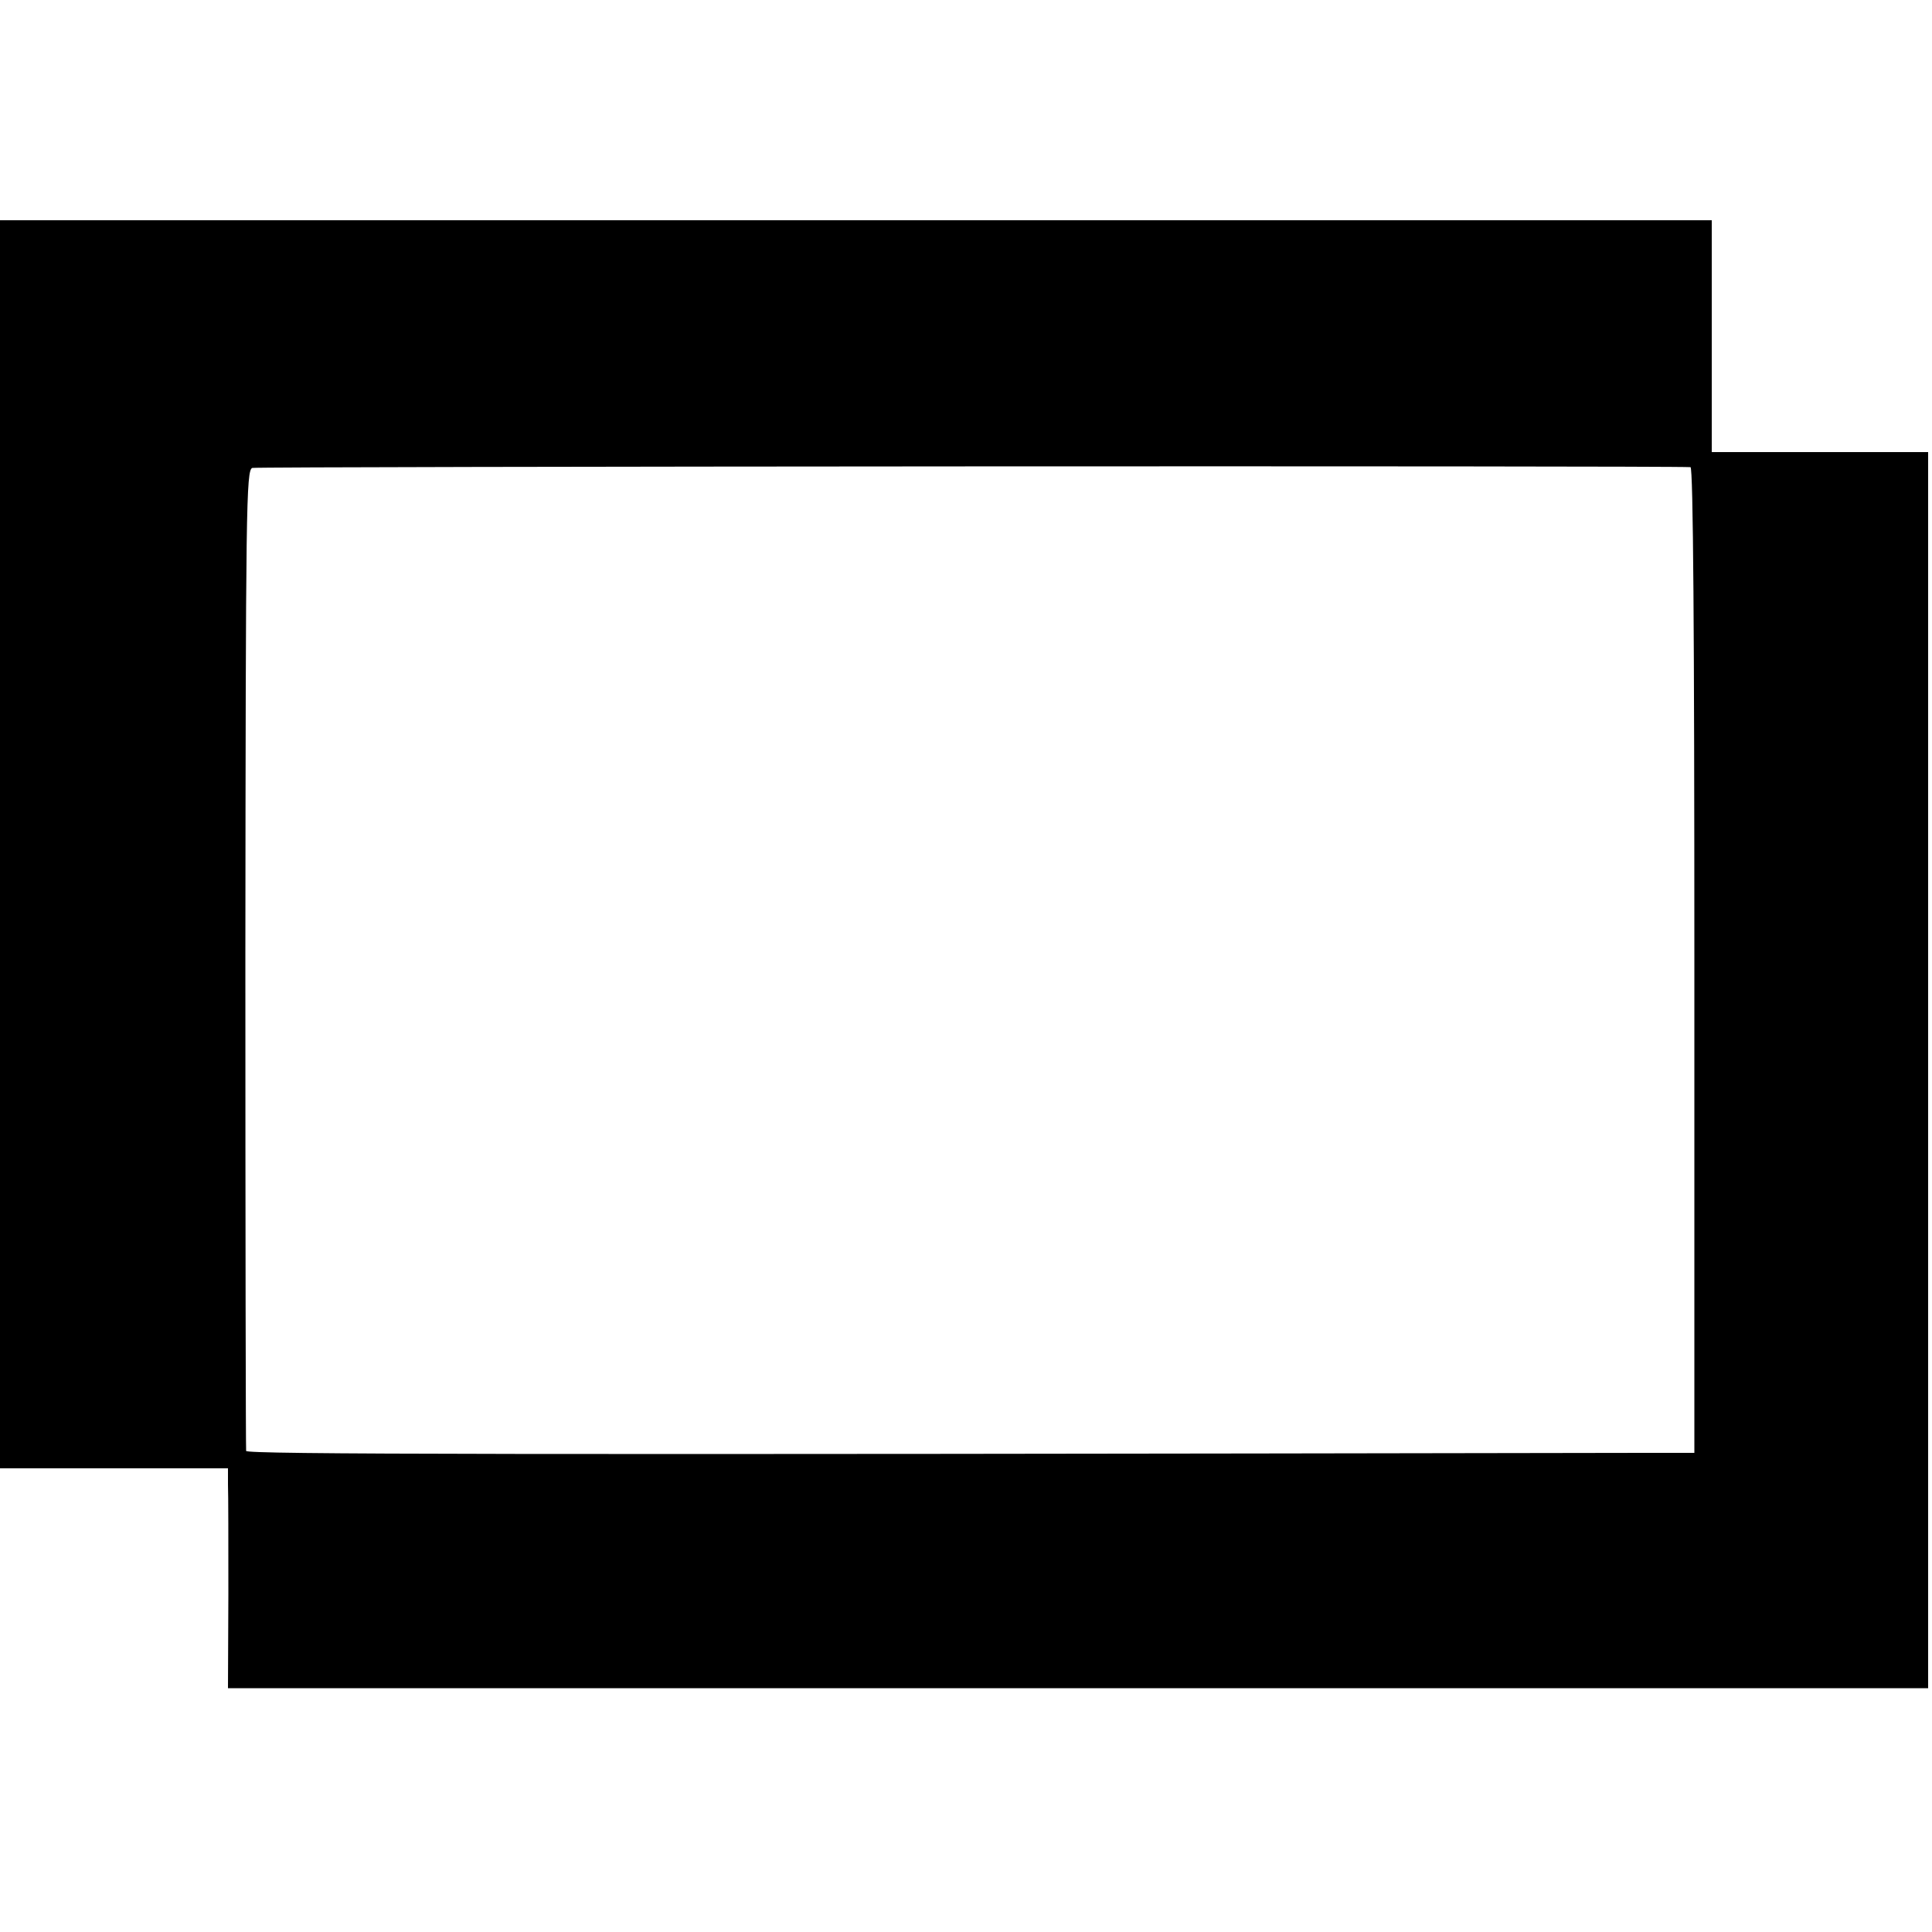
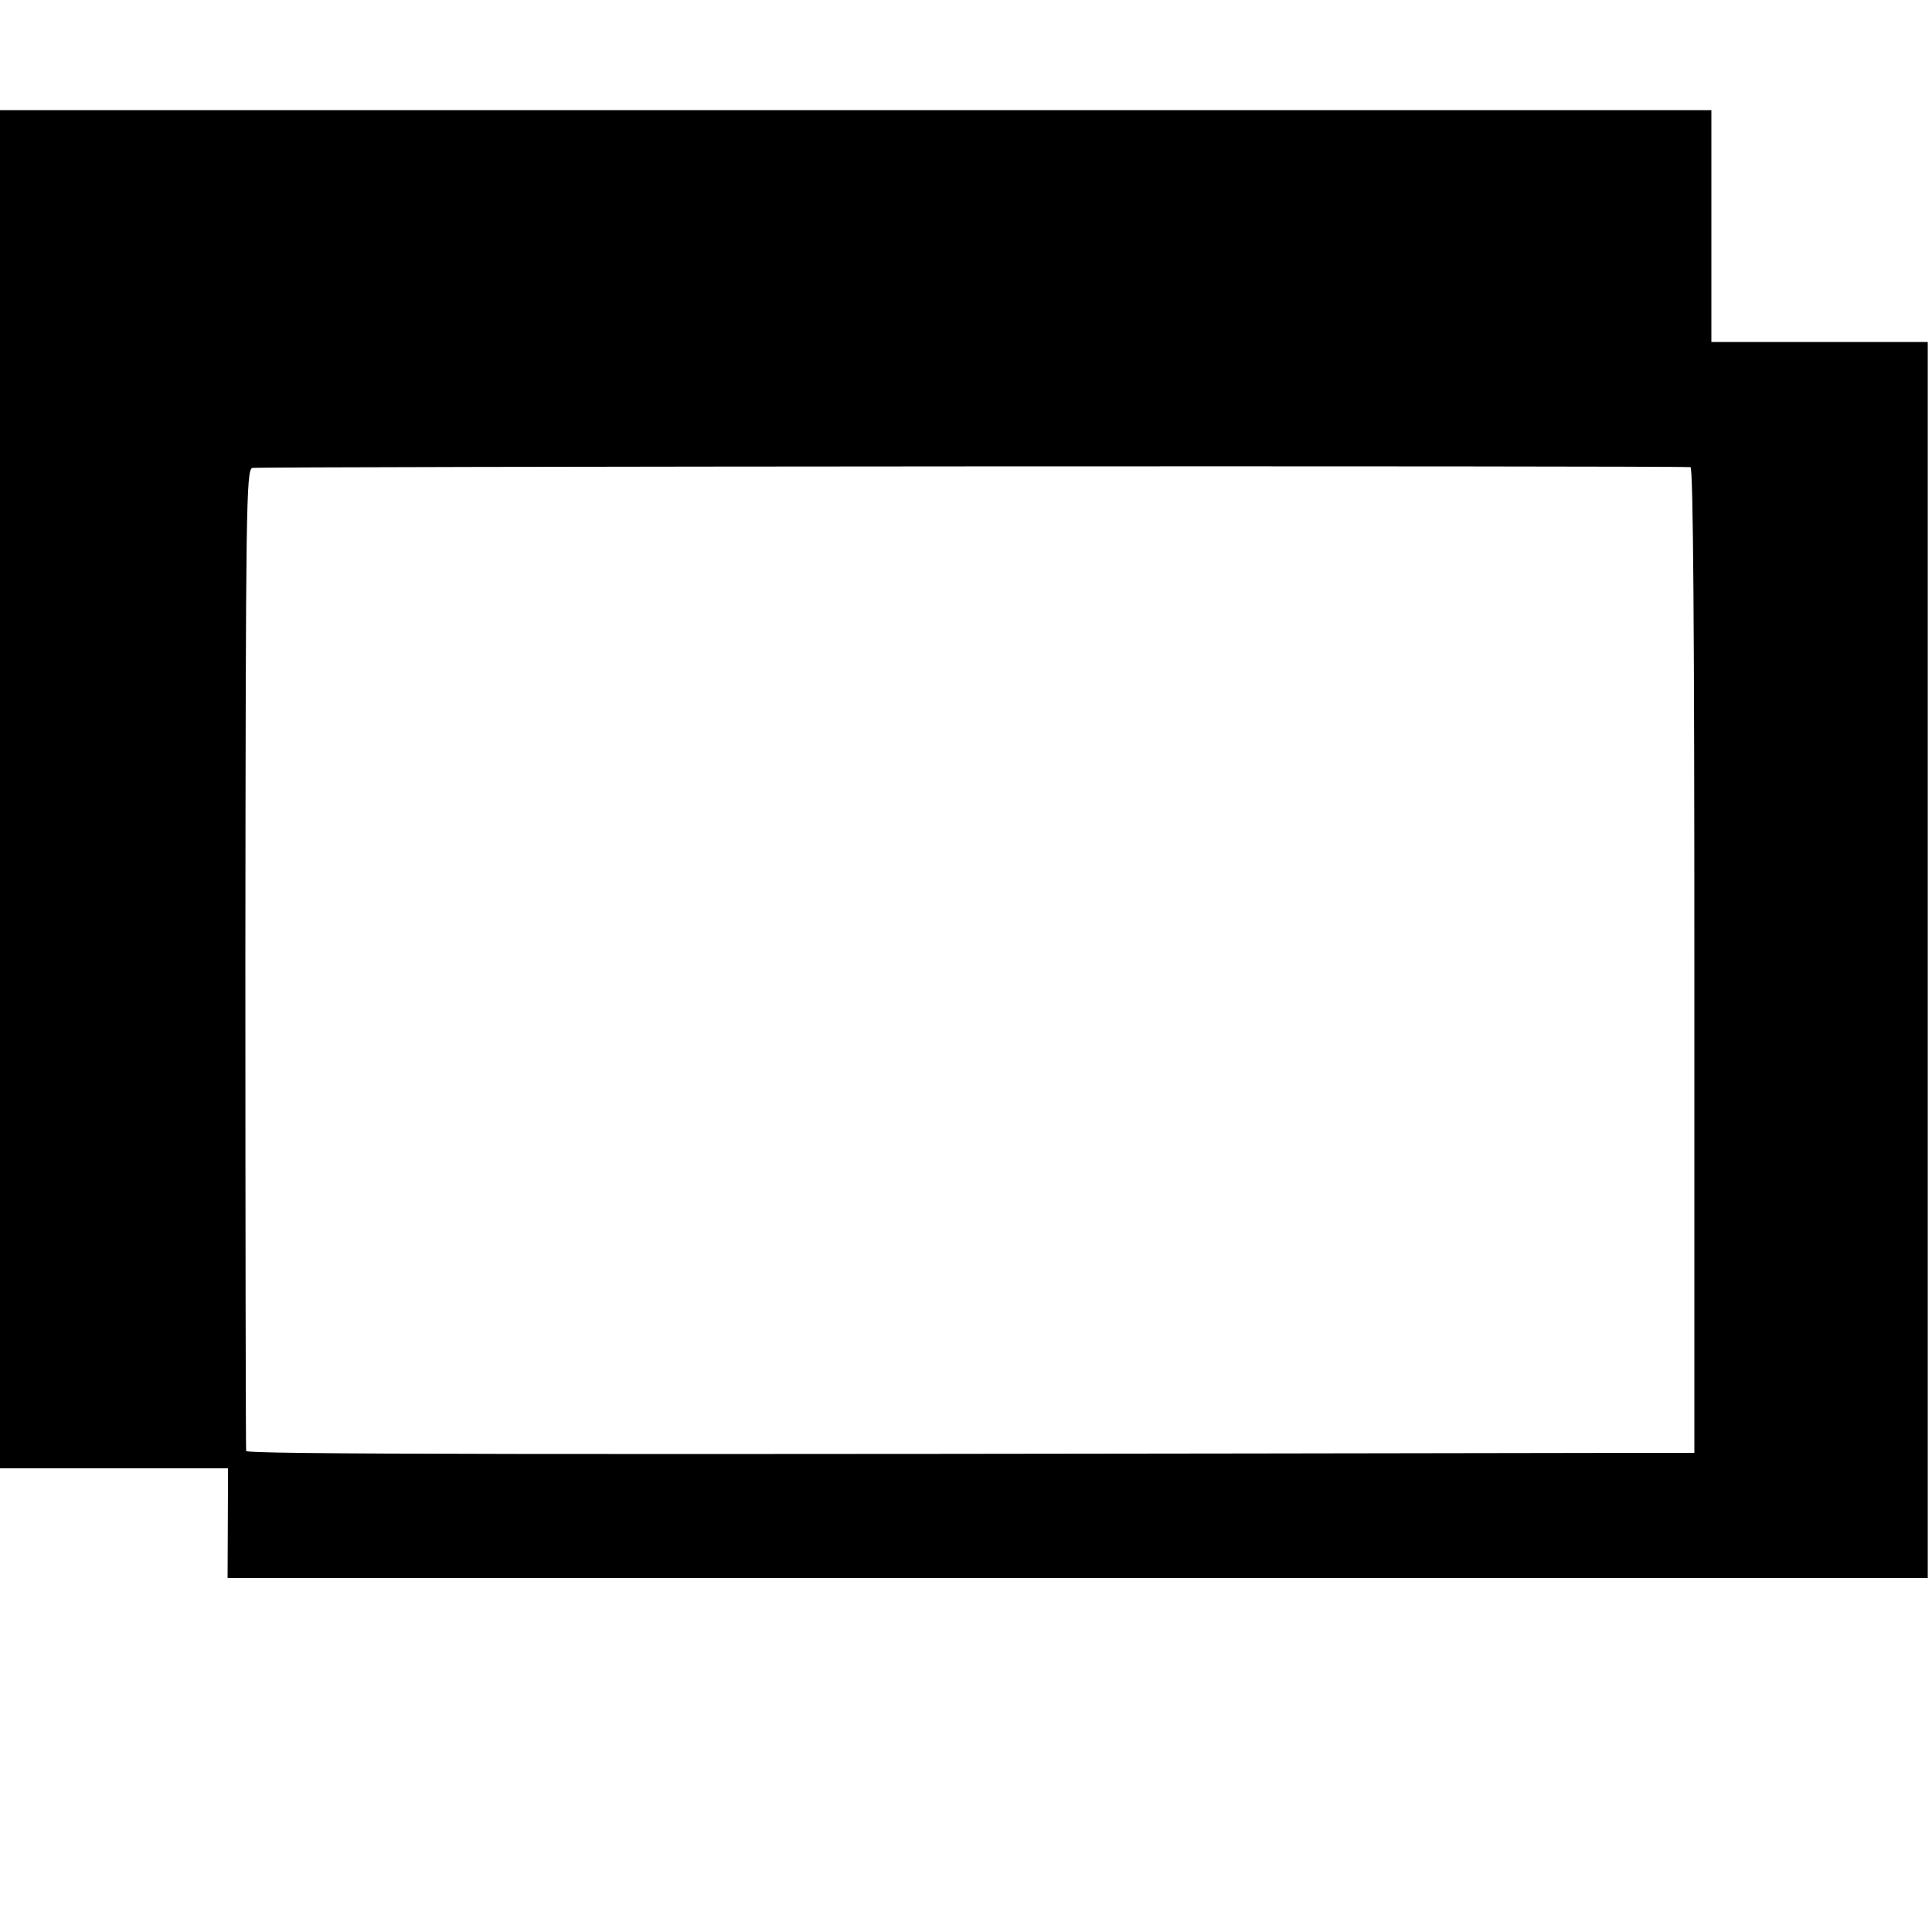
<svg xmlns="http://www.w3.org/2000/svg" version="1.0" width="500pt" height="500pt" viewBox="0 0 500 500" preserveAspectRatio="xMidYMid meet">
  <g transform="translate(0,500) scale(0.1,-0.1)" fill="#000000" stroke="none">
-     <path d="M0 2815 l0 -1615 295 0 295 0 0 -42 c1 -24 1 -152 1 -285 l-1 -242 2200 0 2200 0 0 1599 0 1600 -280 0 -280 0 0 300 0 300 -2215 0 -2215 0 0 -1615z m4375 976 c7 -1 10 -431 10 -1276 l0 -1275 -130 0 c-2955 -5 -3615 -4 -3618 5 -1 6 -2 579 -2 1274 1 1168 2 1265 18 1270 12 4 3666 6 3722 2z" />
+     <path d="M0 2815 l0 -1615 295 0 295 0 0 -42 l-1 -242 2200 0 2200 0 0 1599 0 1600 -280 0 -280 0 0 300 0 300 -2215 0 -2215 0 0 -1615z m4375 976 c7 -1 10 -431 10 -1276 l0 -1275 -130 0 c-2955 -5 -3615 -4 -3618 5 -1 6 -2 579 -2 1274 1 1168 2 1265 18 1270 12 4 3666 6 3722 2z" />
  </g>
</svg>